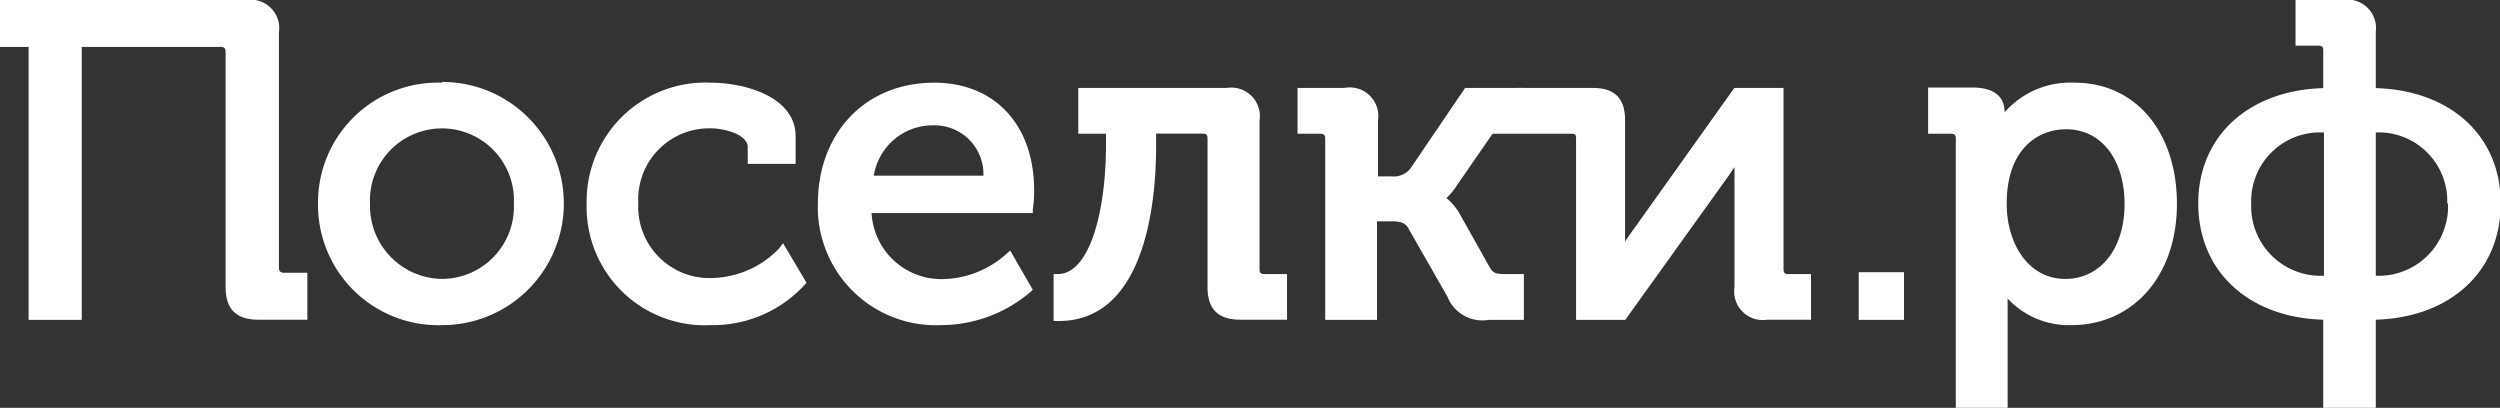
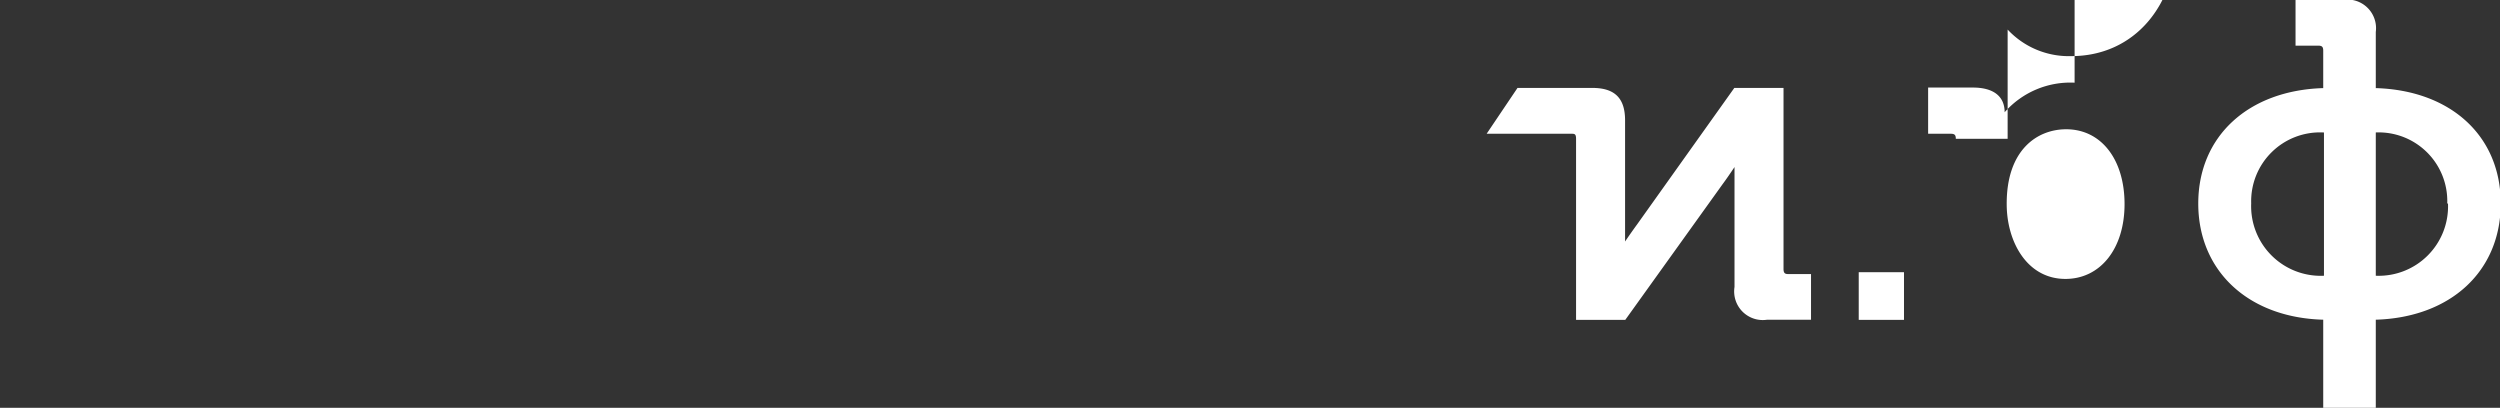
<svg xmlns="http://www.w3.org/2000/svg" viewBox="0 0 133.64 21.8">
  <rect x="0" y="0" width="133.64" height="21.8" fill="#333333" stroke="none" />
-   <path fill="#ffffff" d="M14.91 14.31V1.75A1.53 1.53 0 0013.16 0H0v2.51h1.53V17.1h2.84V2.51h7.42c.2 0 .27.07.27.27v12.56c0 1.19.56 1.75 1.77 1.75h2.6v-2.51h-1.25c-.18 0-.27-.08-.27-.27zm8.72-9.89A6.41 6.41 0 0017 10.88a6.43 6.43 0 006.64 6.5 6.48 6.48 0 100-13zm0 10.49a3.9 3.9 0 01-3.85-4 3.85 3.85 0 117.69 0 3.86 3.86 0 01-3.84 4zm18-1.61a5.12 5.12 0 01-3.51 1.56 3.81 3.81 0 01-4-4 3.8 3.8 0 013.85-4c.8 0 2 .35 2 1v.9h2.56V7.28c0-2.1-2.71-2.86-4.53-2.86a6.35 6.35 0 00-6.64 6.48A6.32 6.32 0 0038 17.38a6.66 6.66 0 005-2.14l.11-.13L41.86 13zm8.31-8.88c-3.66 0-6.22 2.66-6.22 6.48a6.31 6.31 0 006.57 6.48 7.41 7.41 0 004.78-1.76l.14-.13-1.21-2.1-.22.2a5.25 5.25 0 01-3.34 1.33 3.74 3.74 0 01-3.85-3.53h8.62v-.21a5.93 5.93 0 00.07-.93c.03-3.54-2.08-5.83-5.34-5.83zm0 2.28a2.61 2.61 0 012.63 2.69h-5.86a3.19 3.19 0 013.18-2.69zm17.39 7.68V6.45a1.53 1.53 0 00-1.75-1.75h-7.94v2.45h1.48v.67c0 3.26-.8 6.8-2.56 6.83h-.24v2.51h.27c4.7 0 5.21-6.52 5.21-9.32v-.7h2.48c.21 0 .27.07.27.27v7.93c0 1.19.56 1.75 1.77 1.75h2.48v-2.44h-1.2c-.21 0-.27-.06-.27-.27zm10.61-4.56l3.54-5.12h-3.16L75.4 9a1.13 1.13 0 01-1 .43h-.74V6.45a1.53 1.53 0 00-1.8-1.75h-2.5v2.45h1.21c.21 0 .27.07.27.27v9.68h2.77v-5.27h.72c.49 0 .76.05.94.35l2.11 3.69a2 2 0 002.19 1.23h1.89v-2.45h-1c-.53 0-.65-.07-.82-.35L78 11.38a2.94 2.94 0 00-.68-.79 3.82 3.82 0 00.62-.77z" />
-   <path fill="#ffffff" d="M95.34 14.38V4.7h-2.63l-5.2 7.3c-.19.26-.43.6-.64.91V6.43c0-1.18-.55-1.73-1.75-1.73h-4l-1.65 2.45H84c.16 0 .25 0 .25.27v9.68h2.63l5.2-7.25c.18-.24.42-.59.64-.92v6.41a1.53 1.53 0 001.75 1.75h2.34v-2.44h-1.22c-.16 0-.25-.04-.25-.27zm4.02.17h2.42v2.55h-2.42zM110.9 4.42A4.68 4.68 0 00107.16 6c0-.87-.62-1.32-1.7-1.32h-2.39v2.47h1.21c.21 0 .27.07.27.27V21.8h2.77v-5.84a4.47 4.47 0 003.4 1.42c3.33 0 5.65-2.66 5.65-6.48s-2.19-6.48-5.47-6.48zm-.45 2.49c1.87 0 3.12 1.61 3.12 4s-1.3 4-3.16 4c-2.06 0-3.14-2-3.14-4-.01-2.91 1.64-4 3.18-4zM127 4.71v-3A1.53 1.53 0 00125.21 0h-2.5v2.44h1.21c.21 0 .27.07.27.27v2c-4 .12-6.68 2.57-6.68 6.17s2.67 6.1 6.68 6.21v4.71H127v-4.71c4-.12 6.68-2.59 6.68-6.21S131 4.83 127 4.71zm-2.77 2.37v7.66a3.72 3.72 0 01-3.89-3.87 3.68 3.68 0 013.84-3.79zm6.63 3.8a3.71 3.71 0 01-3.86 3.86V7.08a3.67 3.67 0 013.82 3.8z" />
+   <path fill="#ffffff" d="M95.34 14.38V4.7h-2.63l-5.2 7.3c-.19.26-.43.6-.64.91V6.43c0-1.18-.55-1.73-1.75-1.73h-4l-1.65 2.45H84c.16 0 .25 0 .25.27v9.68h2.63l5.2-7.25c.18-.24.42-.59.64-.92v6.41a1.53 1.53 0 001.75 1.75h2.34v-2.44h-1.22c-.16 0-.25-.04-.25-.27zm4.02.17h2.42v2.55h-2.42zM110.9 4.42A4.68 4.68 0 00107.16 6c0-.87-.62-1.32-1.7-1.32h-2.39v2.47h1.21c.21 0 .27.07.27.27h2.77v-5.84a4.47 4.47 0 003.4 1.42c3.33 0 5.65-2.66 5.65-6.48s-2.19-6.48-5.47-6.48zm-.45 2.49c1.87 0 3.12 1.61 3.12 4s-1.3 4-3.16 4c-2.06 0-3.14-2-3.14-4-.01-2.91 1.64-4 3.18-4zM127 4.71v-3A1.53 1.53 0 00125.21 0h-2.5v2.44h1.21c.21 0 .27.07.27.27v2c-4 .12-6.68 2.57-6.68 6.17s2.67 6.1 6.68 6.21v4.71H127v-4.71c4-.12 6.68-2.59 6.68-6.21S131 4.83 127 4.71zm-2.77 2.37v7.66a3.72 3.72 0 01-3.89-3.87 3.68 3.68 0 013.84-3.79zm6.63 3.8a3.71 3.71 0 01-3.86 3.86V7.08a3.67 3.67 0 013.82 3.8z" />
</svg>